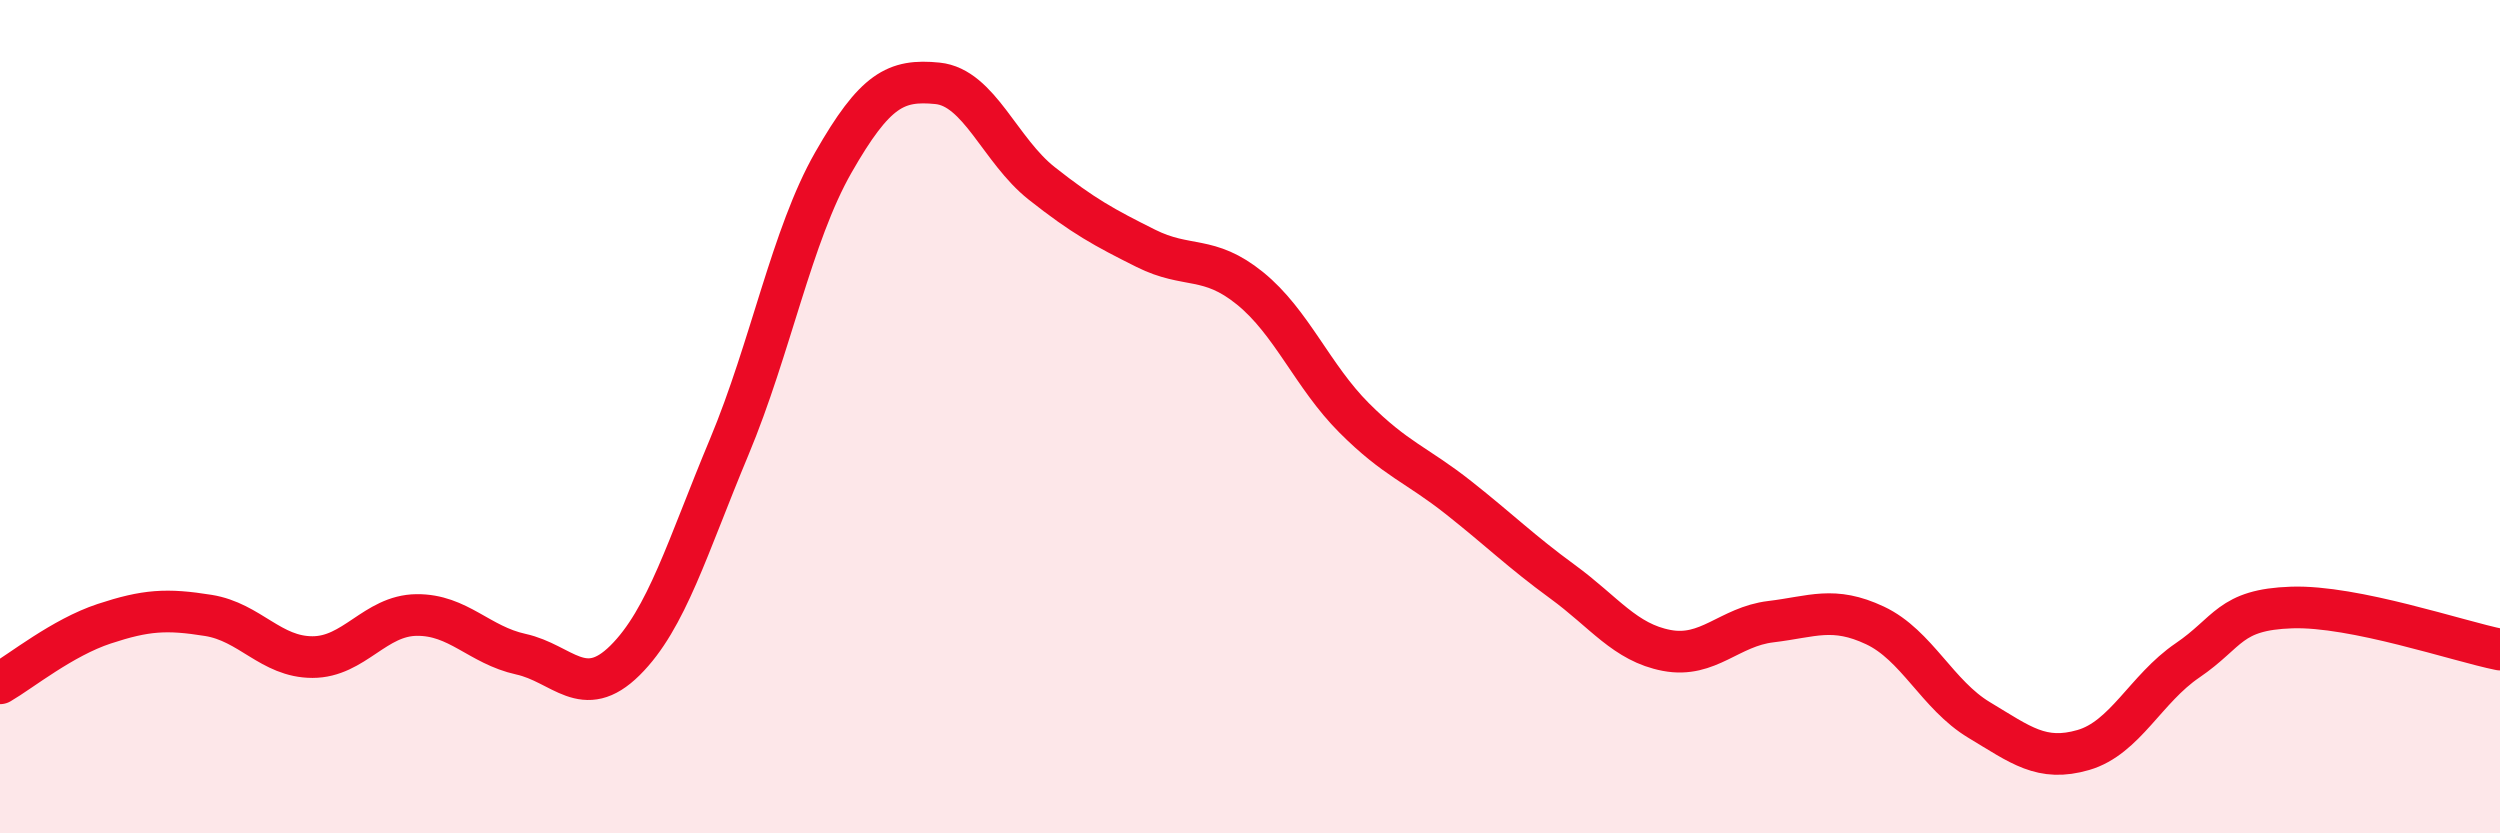
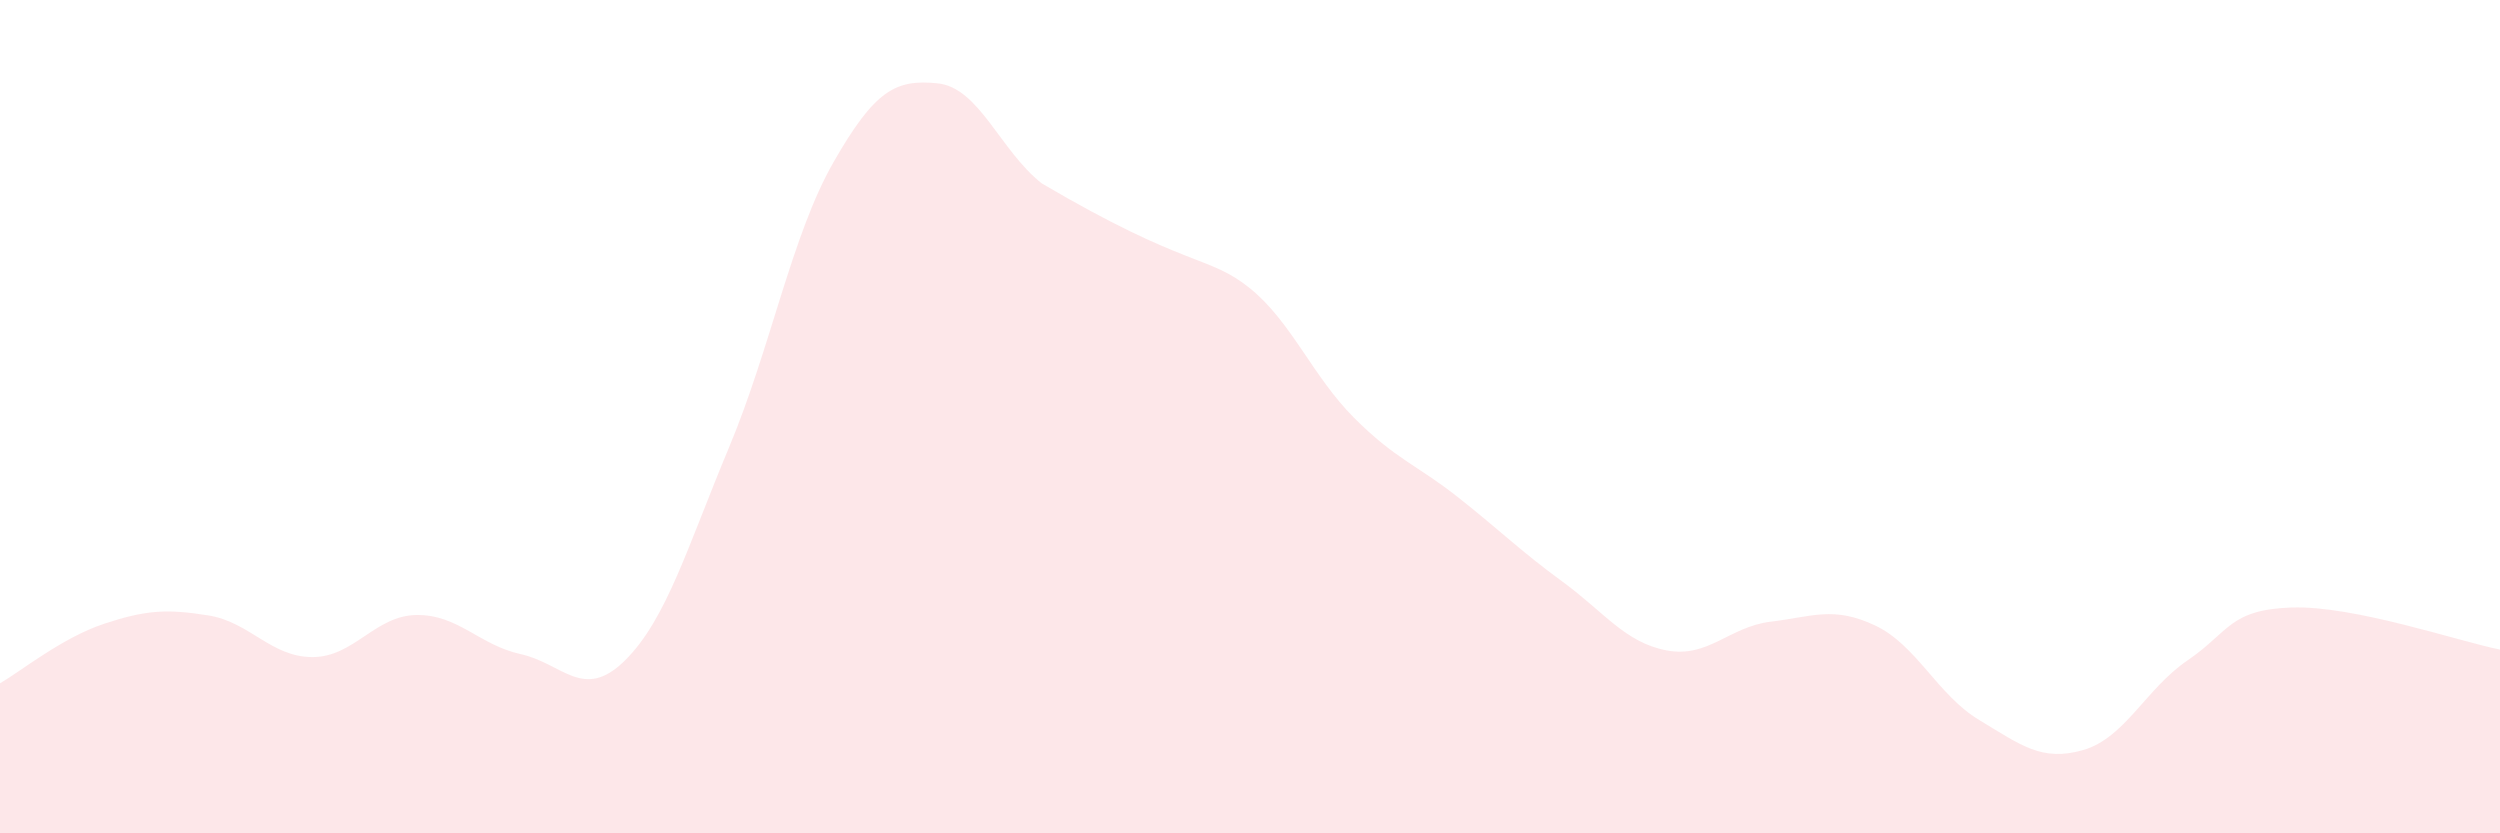
<svg xmlns="http://www.w3.org/2000/svg" width="60" height="20" viewBox="0 0 60 20">
-   <path d="M 0,16.4 C 0.5,16.11 1.5,15.3 2.5,14.97 C 3.5,14.64 4,14.61 5,14.77 C 6,14.93 6.5,15.77 7.5,15.77 C 8.5,15.77 9,14.77 10,14.76 C 11,14.75 11.5,15.48 12.5,15.7 C 13.5,15.92 14,16.84 15,15.85 C 16,14.86 16.5,13.12 17.5,10.73 C 18.5,8.34 19,5.65 20,3.9 C 21,2.15 21.5,1.9 22.5,2 C 23.5,2.1 24,3.61 25,4.4 C 26,5.19 26.5,5.46 27.5,5.96 C 28.5,6.46 29,6.11 30,6.92 C 31,7.73 31.5,9.03 32.5,10.03 C 33.5,11.03 34,11.15 35,11.94 C 36,12.73 36.5,13.23 37.5,13.96 C 38.5,14.69 39,15.42 40,15.61 C 41,15.8 41.5,15.04 42.5,14.92 C 43.5,14.8 44,14.54 45,15.01 C 46,15.48 46.5,16.68 47.5,17.28 C 48.5,17.88 49,18.29 50,18 C 51,17.71 51.5,16.53 52.5,15.85 C 53.5,15.17 53.5,14.63 55,14.58 C 56.5,14.53 59,15.39 60,15.59L60 20L0 20Z" fill="#EB0A25" opacity="0.1" stroke-linecap="round" stroke-linejoin="round" />
-   <path d="M 0,16.4 C 0.5,16.11 1.5,15.3 2.5,14.97 C 3.5,14.64 4,14.61 5,14.77 C 6,14.93 6.5,15.77 7.5,15.77 C 8.5,15.77 9,14.77 10,14.76 C 11,14.75 11.5,15.48 12.5,15.7 C 13.5,15.92 14,16.84 15,15.85 C 16,14.86 16.5,13.12 17.5,10.73 C 18.5,8.34 19,5.65 20,3.9 C 21,2.15 21.5,1.9 22.5,2 C 23.5,2.1 24,3.61 25,4.4 C 26,5.19 26.5,5.46 27.5,5.96 C 28.5,6.46 29,6.11 30,6.92 C 31,7.73 31.5,9.03 32.5,10.03 C 33.5,11.03 34,11.15 35,11.94 C 36,12.73 36.5,13.23 37.5,13.96 C 38.5,14.69 39,15.42 40,15.61 C 41,15.8 41.5,15.04 42.5,14.92 C 43.5,14.8 44,14.54 45,15.01 C 46,15.48 46.5,16.68 47.5,17.28 C 48.5,17.88 49,18.29 50,18 C 51,17.71 51.5,16.53 52.5,15.85 C 53.5,15.17 53.5,14.63 55,14.58 C 56.5,14.53 59,15.39 60,15.59" stroke="#EB0A25" stroke-width="1" fill="none" stroke-linecap="round" stroke-linejoin="round" />
+   <path d="M 0,16.4 C 0.5,16.11 1.5,15.3 2.5,14.97 C 3.5,14.64 4,14.61 5,14.77 C 6,14.93 6.5,15.77 7.5,15.77 C 8.5,15.77 9,14.77 10,14.76 C 11,14.75 11.5,15.48 12.5,15.7 C 13.5,15.92 14,16.84 15,15.85 C 16,14.86 16.5,13.12 17.5,10.73 C 18.5,8.34 19,5.65 20,3.9 C 21,2.15 21.5,1.9 22.5,2 C 23.5,2.1 24,3.61 25,4.4 C 28.5,6.46 29,6.11 30,6.92 C 31,7.73 31.5,9.03 32.5,10.03 C 33.5,11.03 34,11.15 35,11.94 C 36,12.73 36.5,13.23 37.5,13.96 C 38.5,14.69 39,15.42 40,15.61 C 41,15.8 41.5,15.04 42.5,14.92 C 43.5,14.8 44,14.54 45,15.01 C 46,15.48 46.5,16.68 47.5,17.28 C 48.5,17.88 49,18.29 50,18 C 51,17.71 51.5,16.53 52.5,15.85 C 53.5,15.17 53.5,14.63 55,14.58 C 56.5,14.53 59,15.39 60,15.59L60 20L0 20Z" fill="#EB0A25" opacity="0.1" stroke-linecap="round" stroke-linejoin="round" />
</svg>